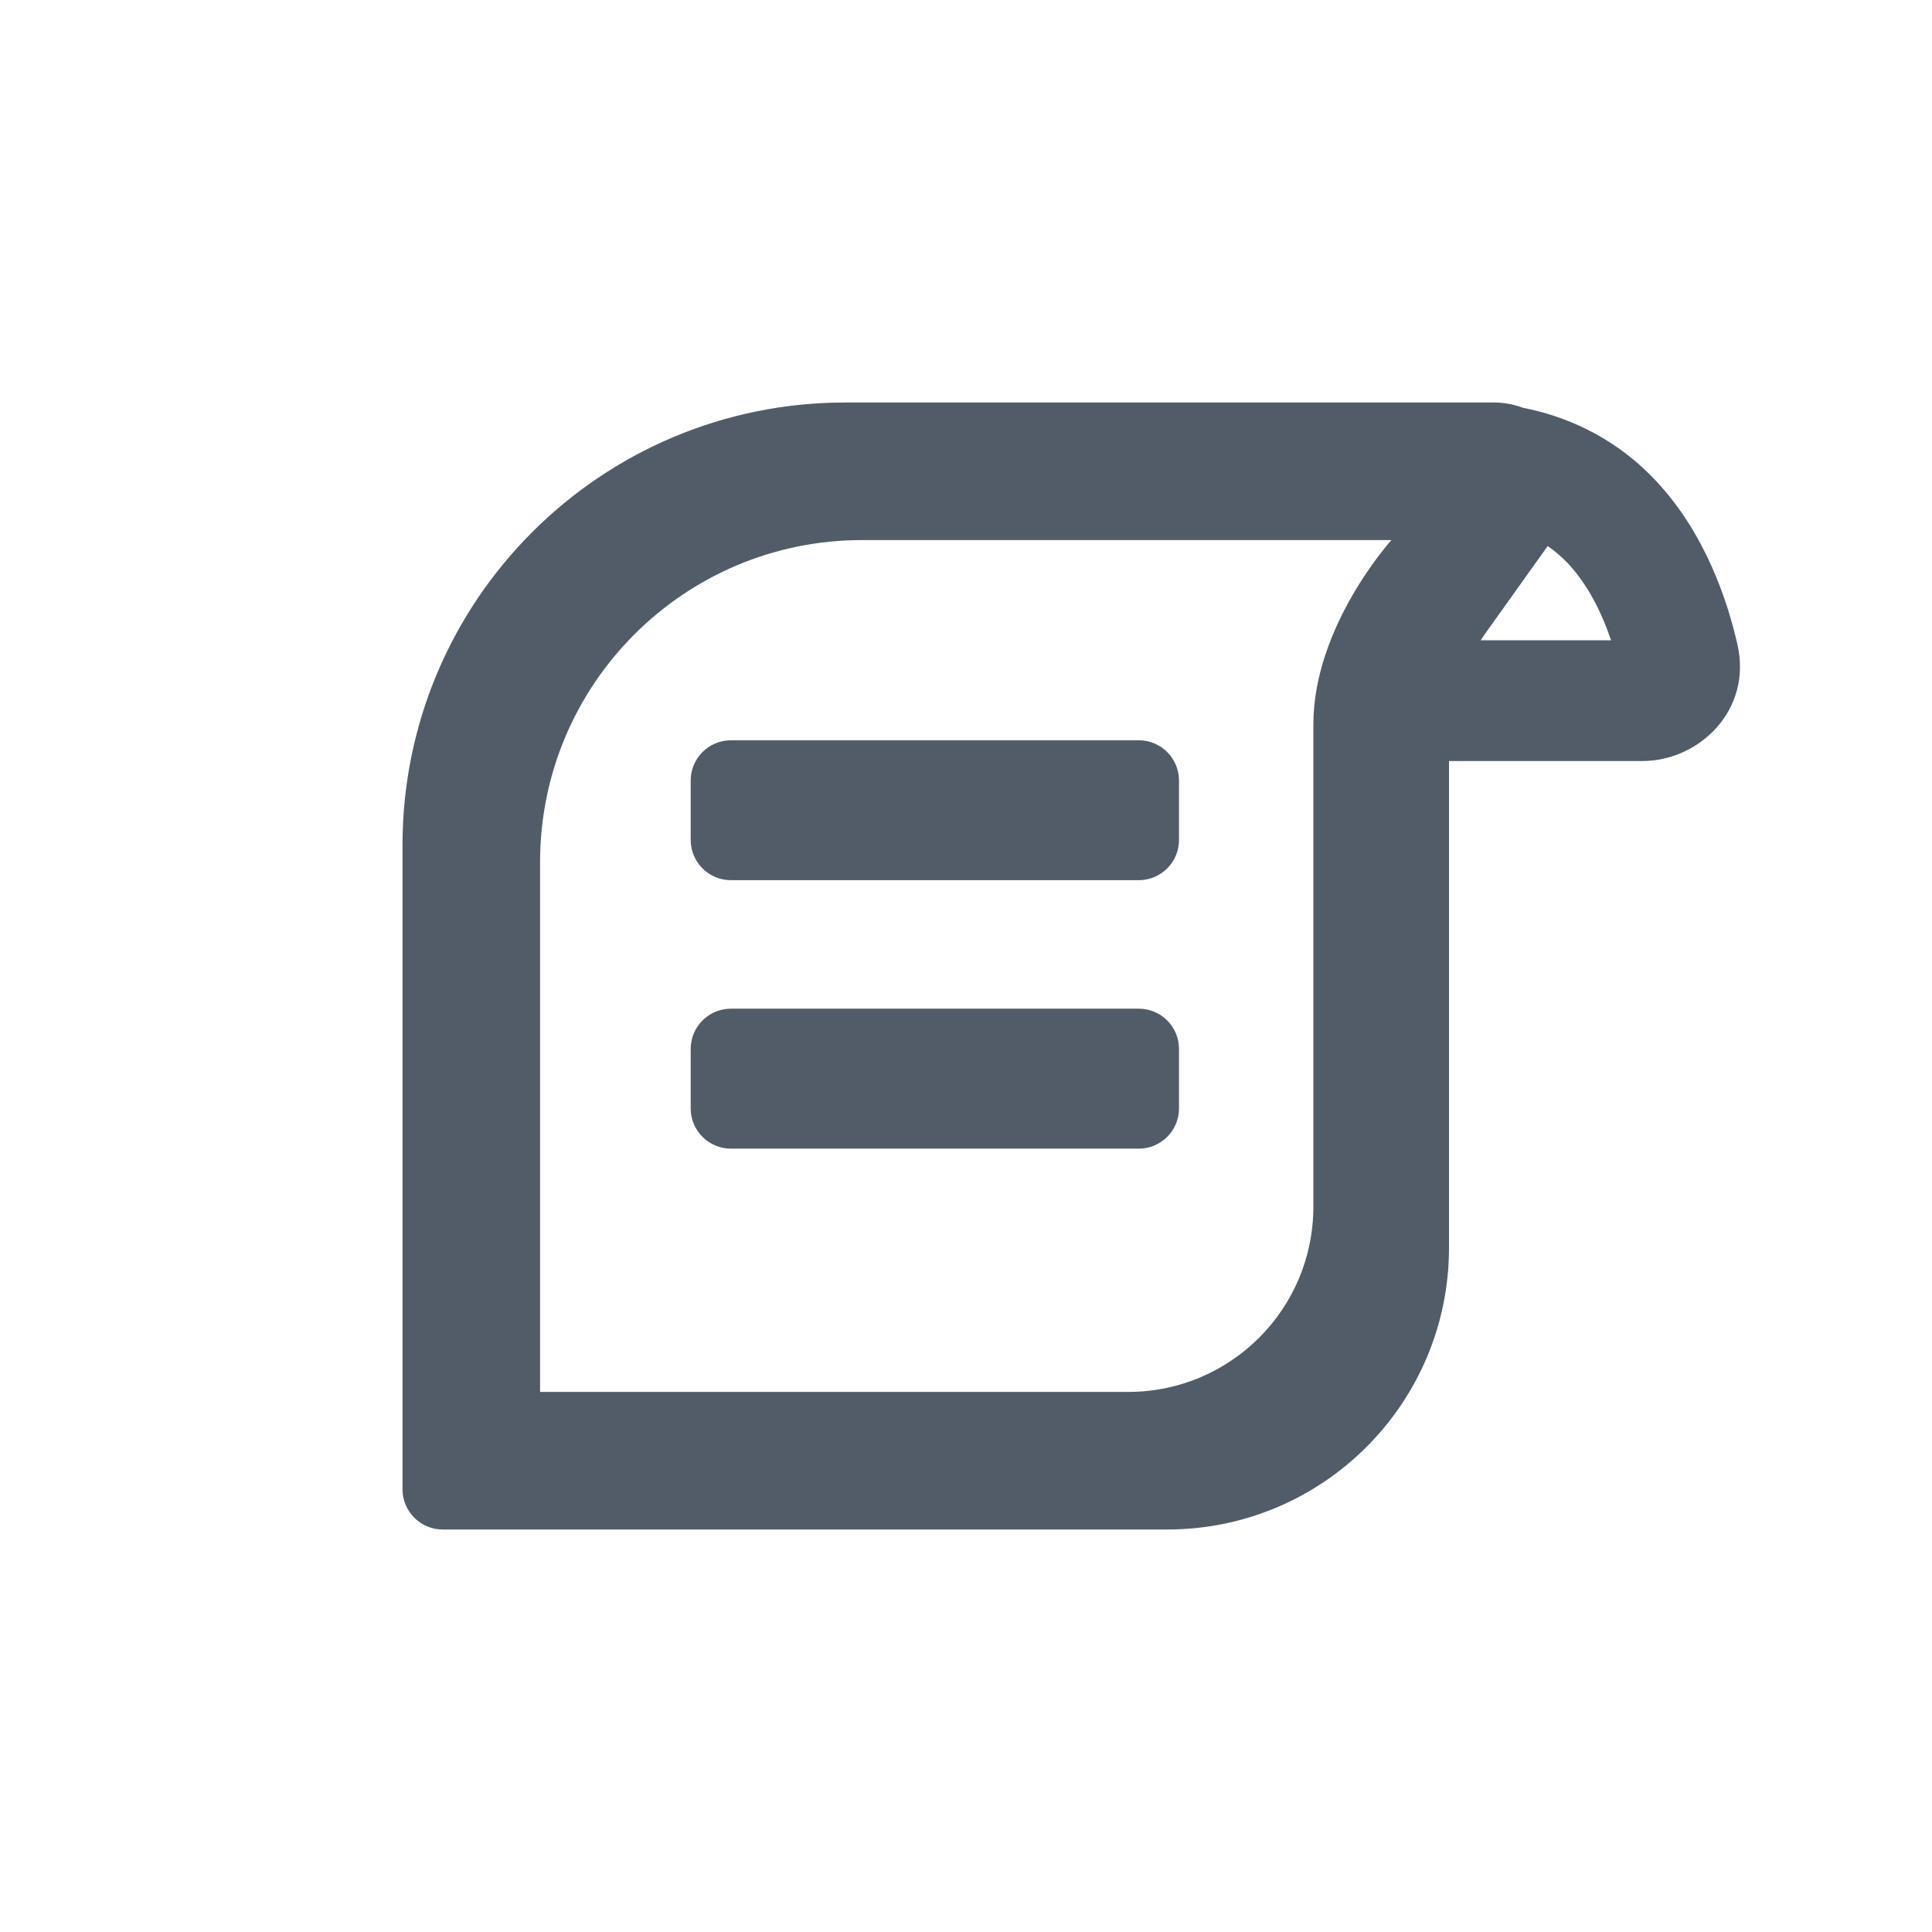
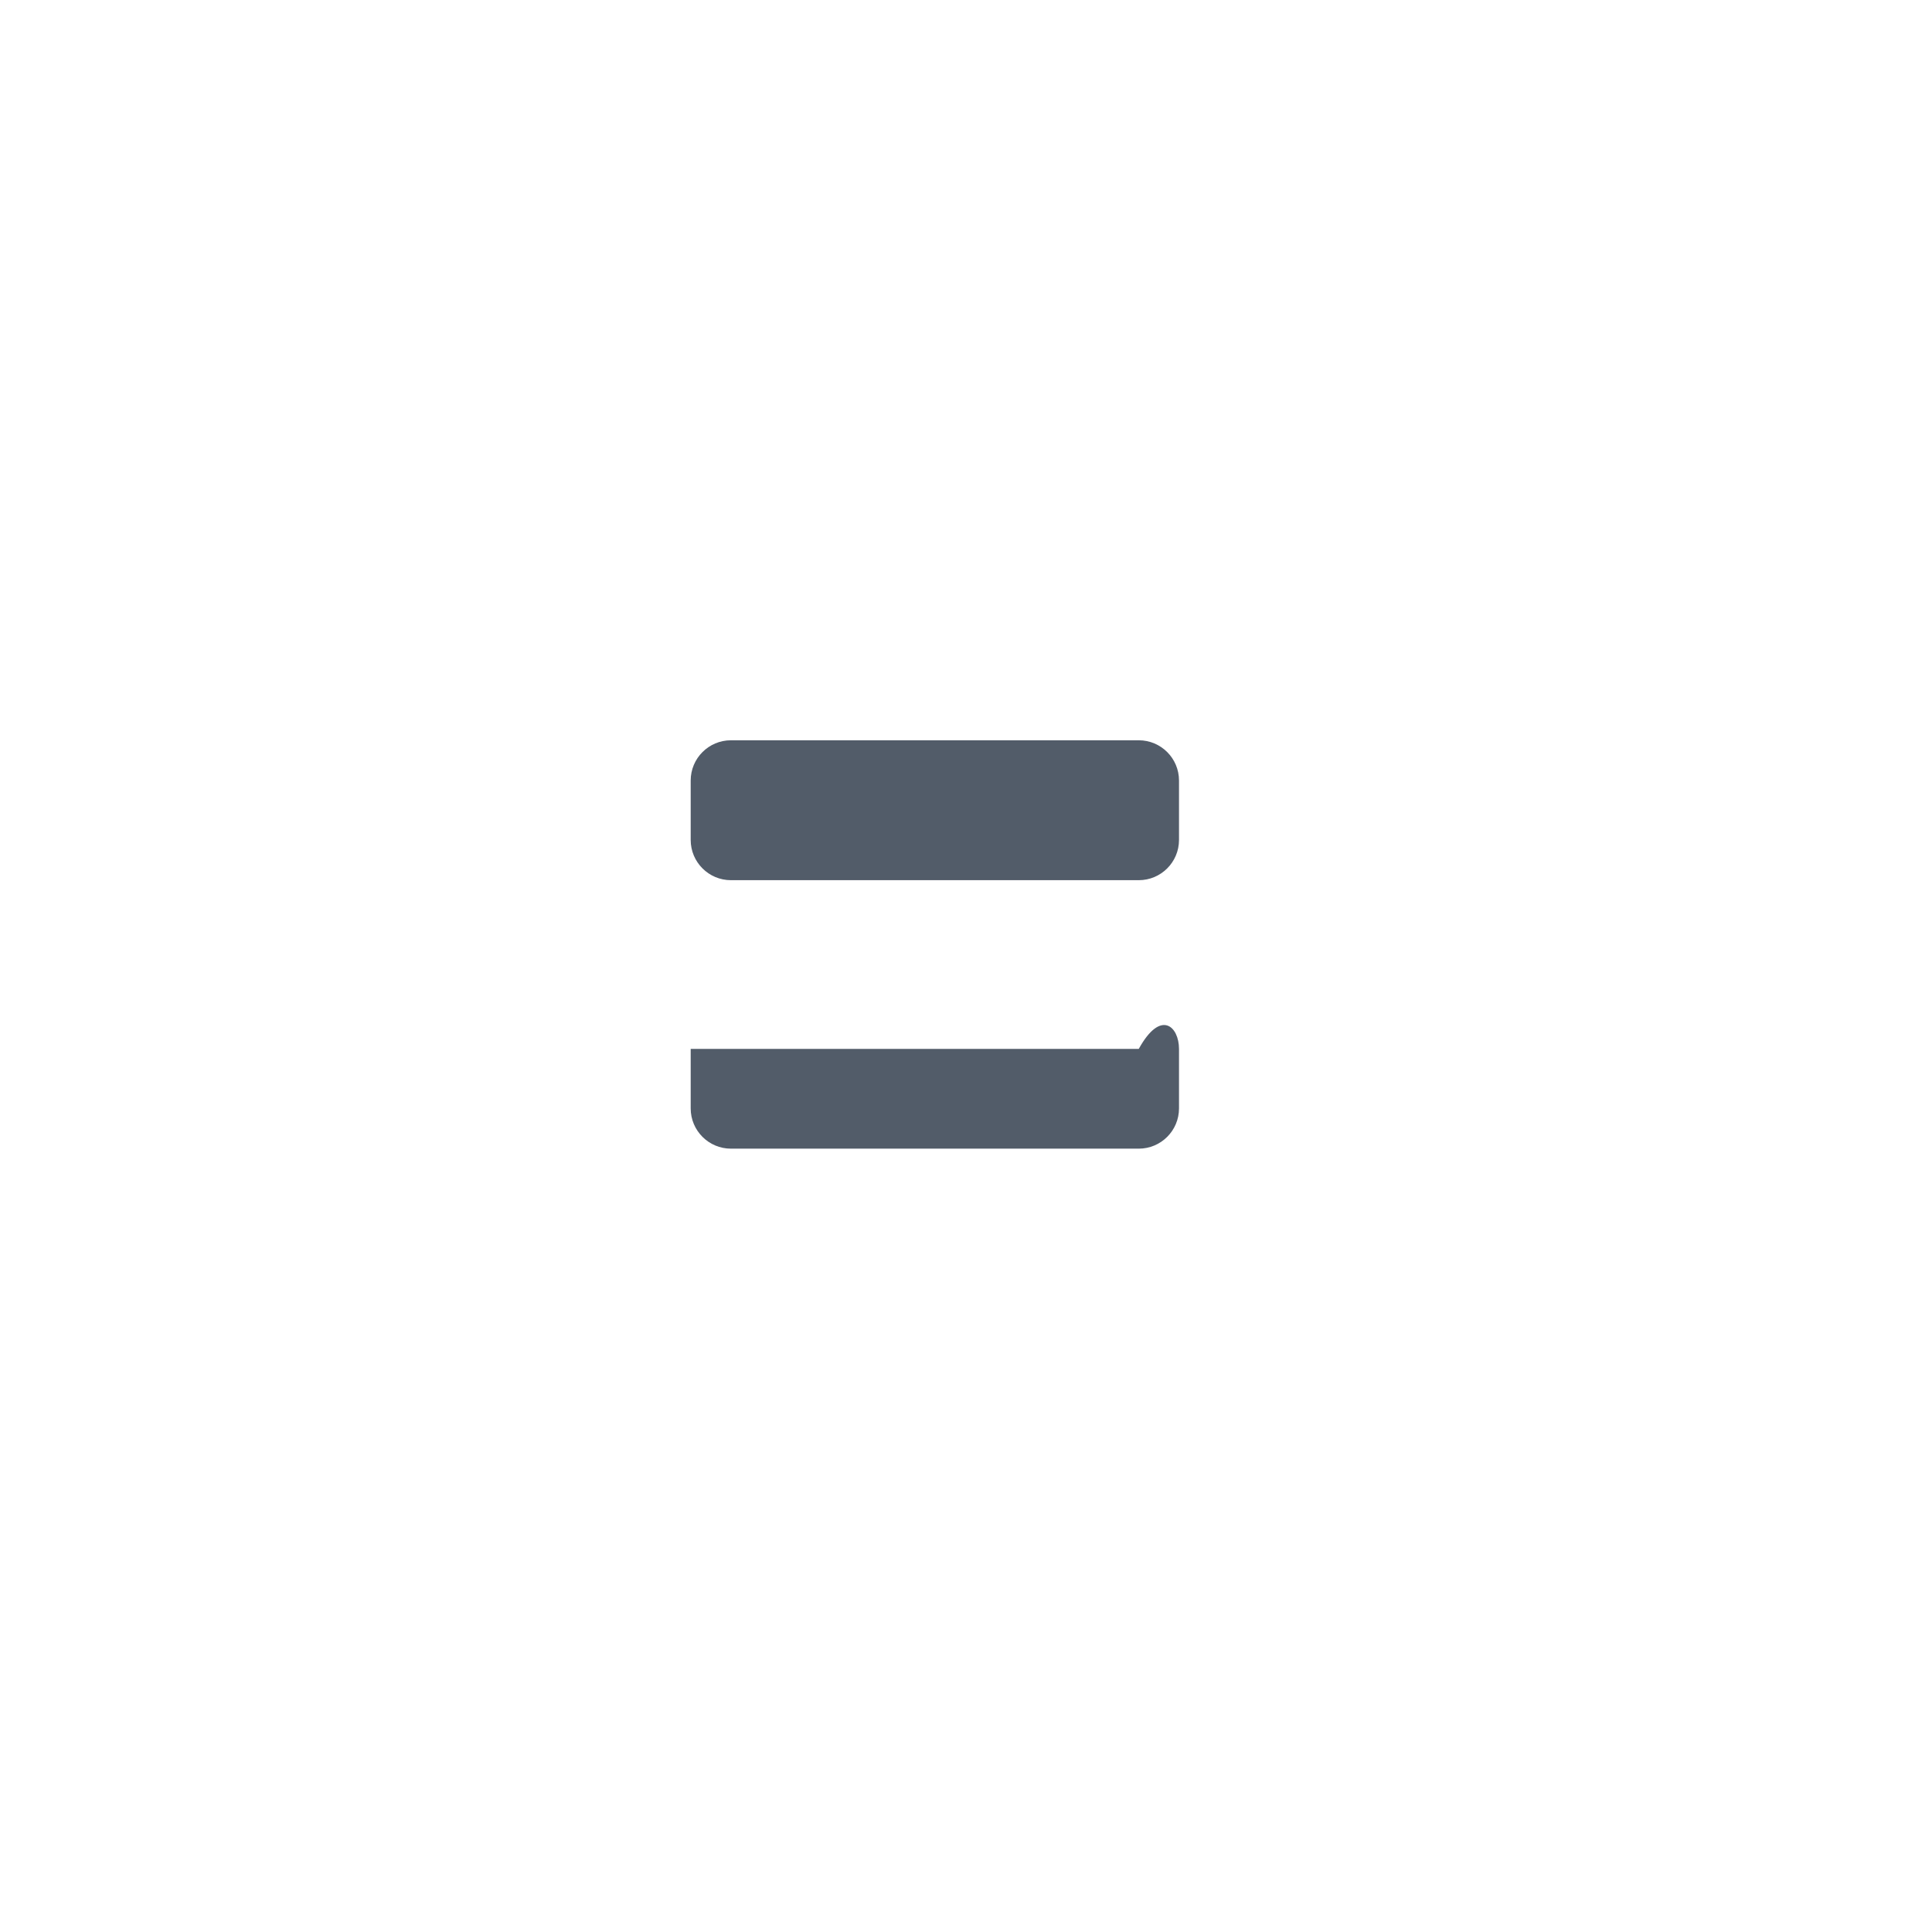
<svg xmlns="http://www.w3.org/2000/svg" width="24" height="24" viewBox="0 0 24 24" fill="none">
  <path d="M9.08 9.196C8.804 9.196 8.58 9.42 8.58 9.696V10.434C8.58 10.71 8.804 10.934 9.08 10.934H14.146C14.422 10.934 14.646 10.71 14.646 10.434V9.696C14.646 9.42 14.422 9.196 14.146 9.196H9.08Z" fill="#525C69" />
-   <path d="M8.58 13.03C8.58 12.754 8.804 12.53 9.08 12.53H14.146C14.422 12.53 14.646 12.754 14.646 13.03V13.769C14.646 14.045 14.422 14.269 14.146 14.269H9.08C8.804 14.269 8.58 14.045 8.58 13.769V13.03Z" fill="#525C69" />
-   <path fill-rule="evenodd" clip-rule="evenodd" d="M5 10.5C5 7.462 7.462 5 10.5 5H18.557C18.687 5 18.809 5.024 18.92 5.066C19.402 5.16 20.025 5.396 20.561 5.963C21.191 6.627 21.463 7.481 21.583 8.006C21.769 8.823 21.106 9.454 20.401 9.454L18 9.454V15.5C18 17.433 16.433 19 14.5 19H5.5C5.224 19 5 18.776 5 18.5V10.5ZM18.394 7.954L20.013 7.954C19.9 7.618 19.727 7.263 19.473 6.994C19.393 6.911 19.31 6.841 19.226 6.783L18.466 7.848C18.441 7.883 18.417 7.918 18.394 7.954ZM6.709 10.709C6.709 8.5 8.5 6.709 10.709 6.709H17.285C17.285 6.709 16.315 7.778 16.315 9V14.991C16.315 16.262 15.285 17.291 14.015 17.291H6.709V10.709Z" fill="#525C69" />
+   <path d="M8.58 13.03H14.146C14.422 12.53 14.646 12.754 14.646 13.03V13.769C14.646 14.045 14.422 14.269 14.146 14.269H9.08C8.804 14.269 8.58 14.045 8.58 13.769V13.03Z" fill="#525C69" />
</svg>